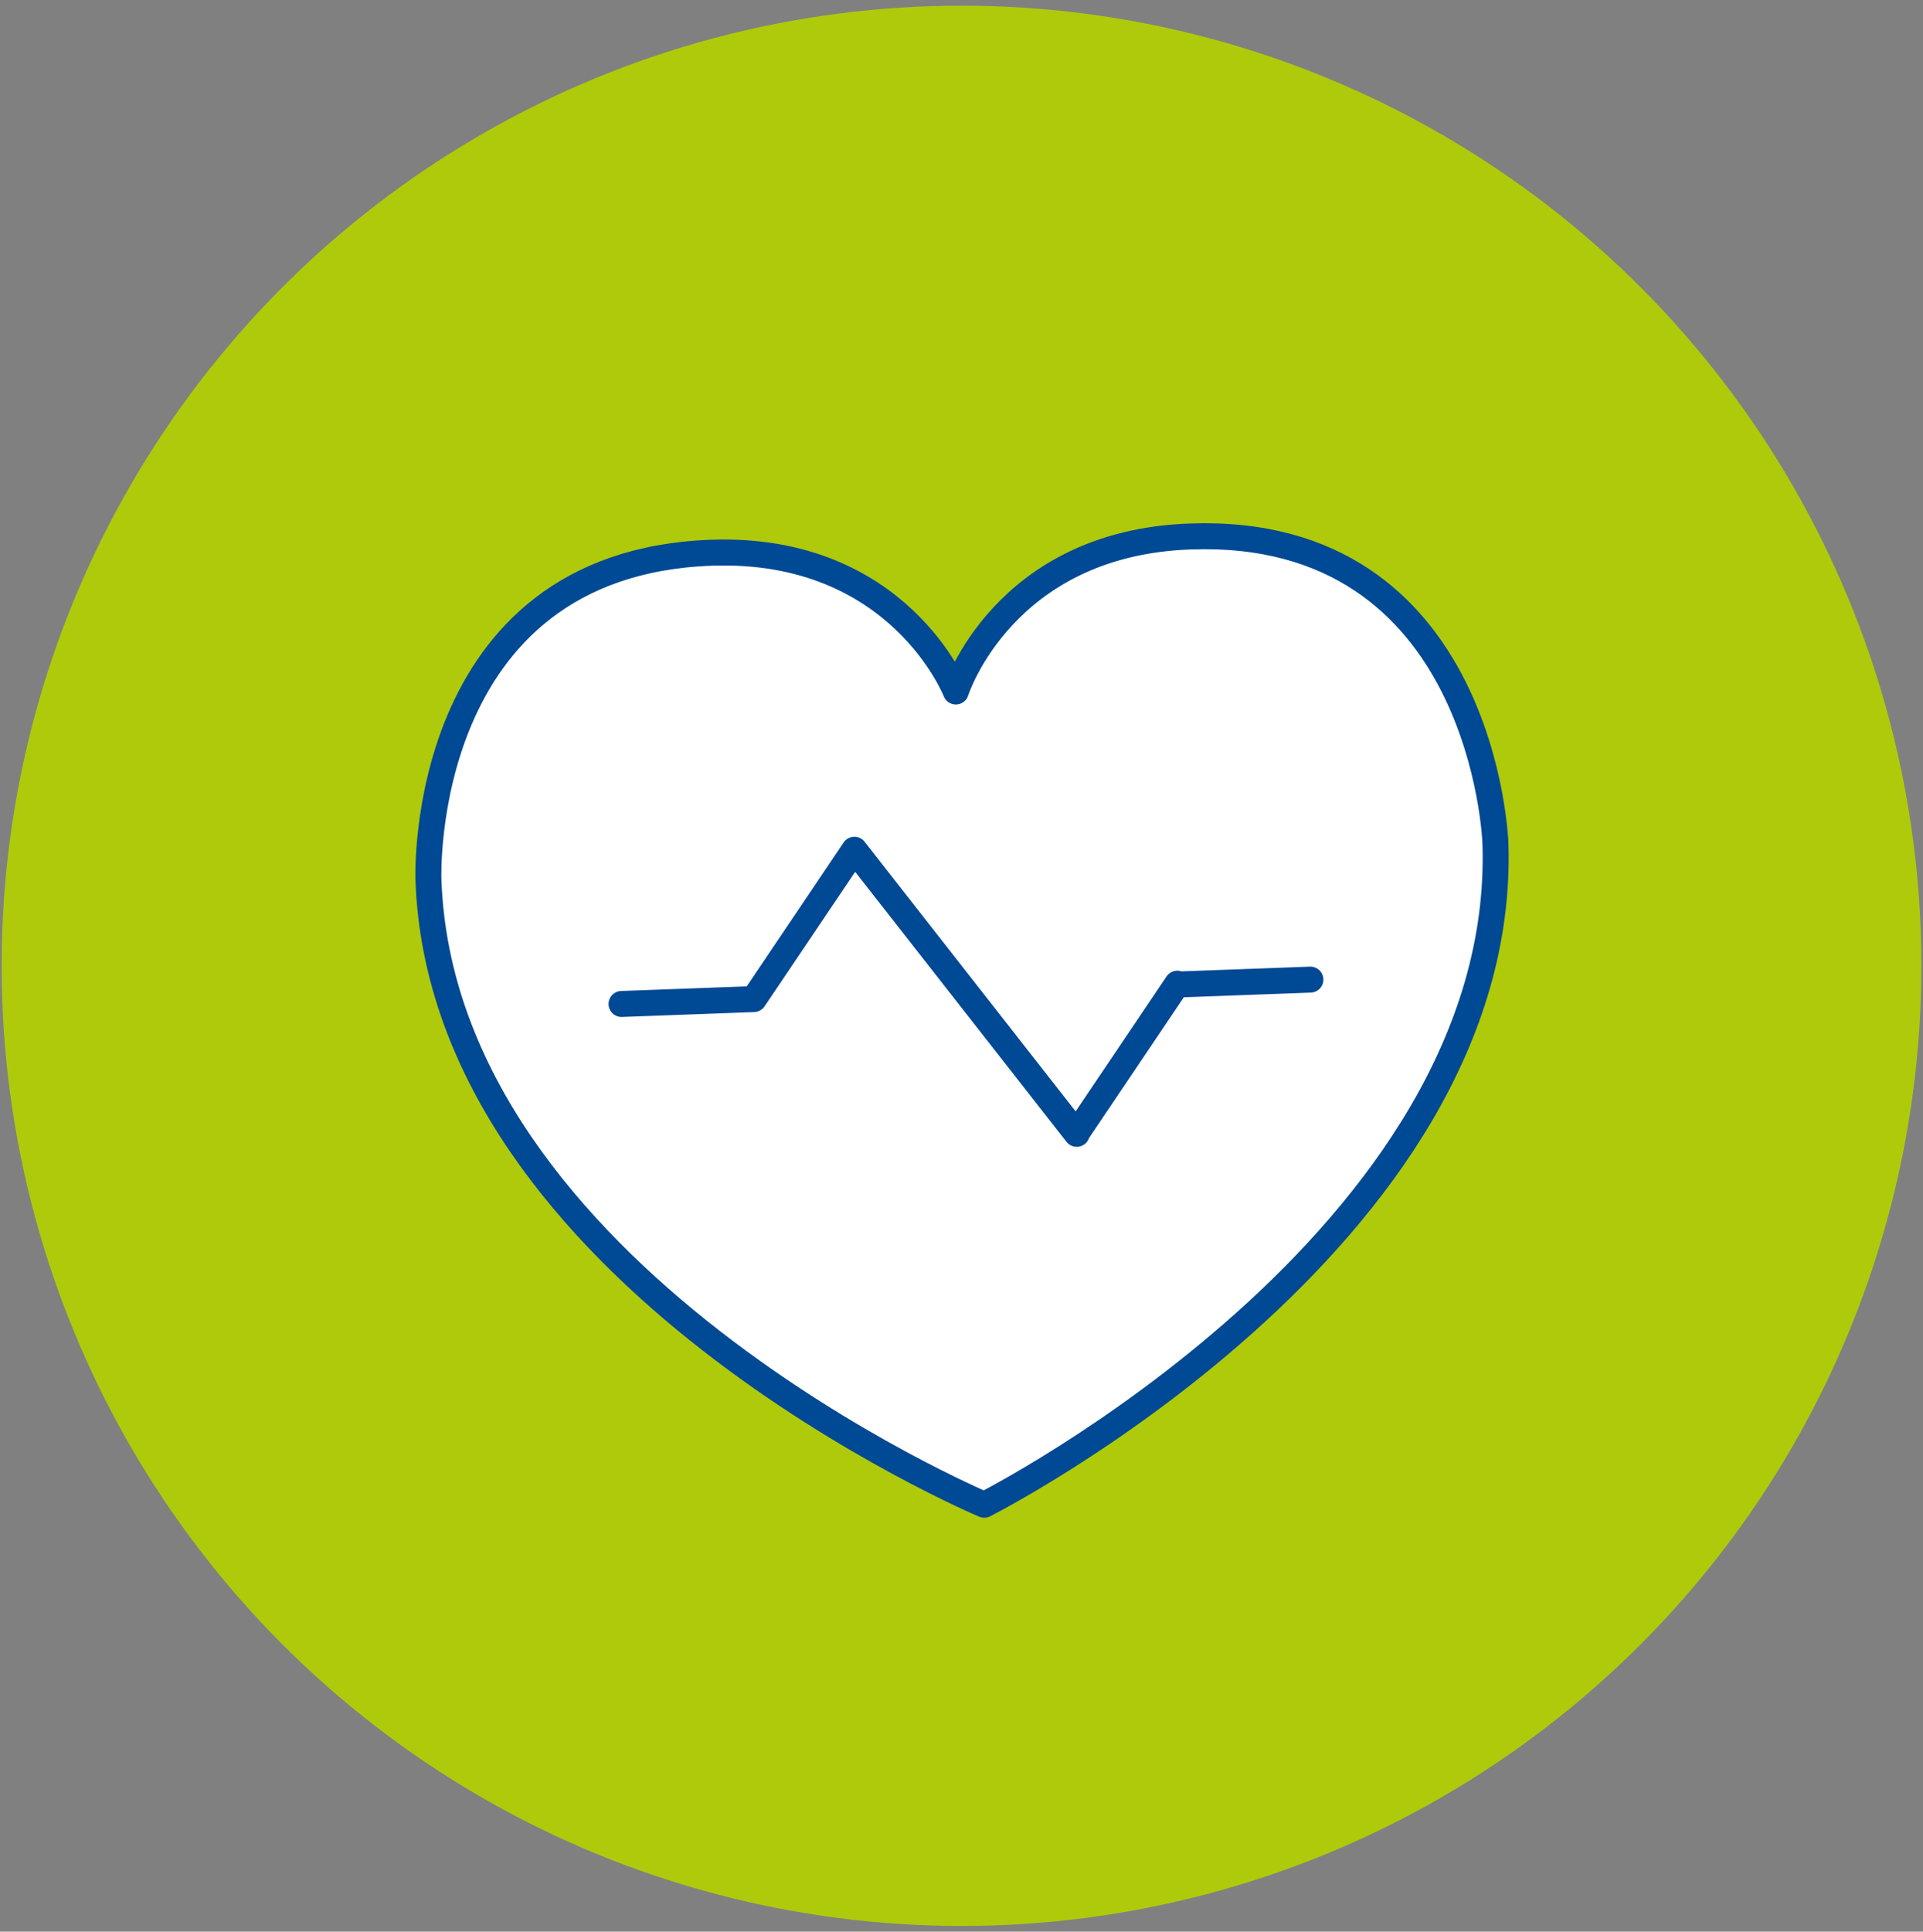
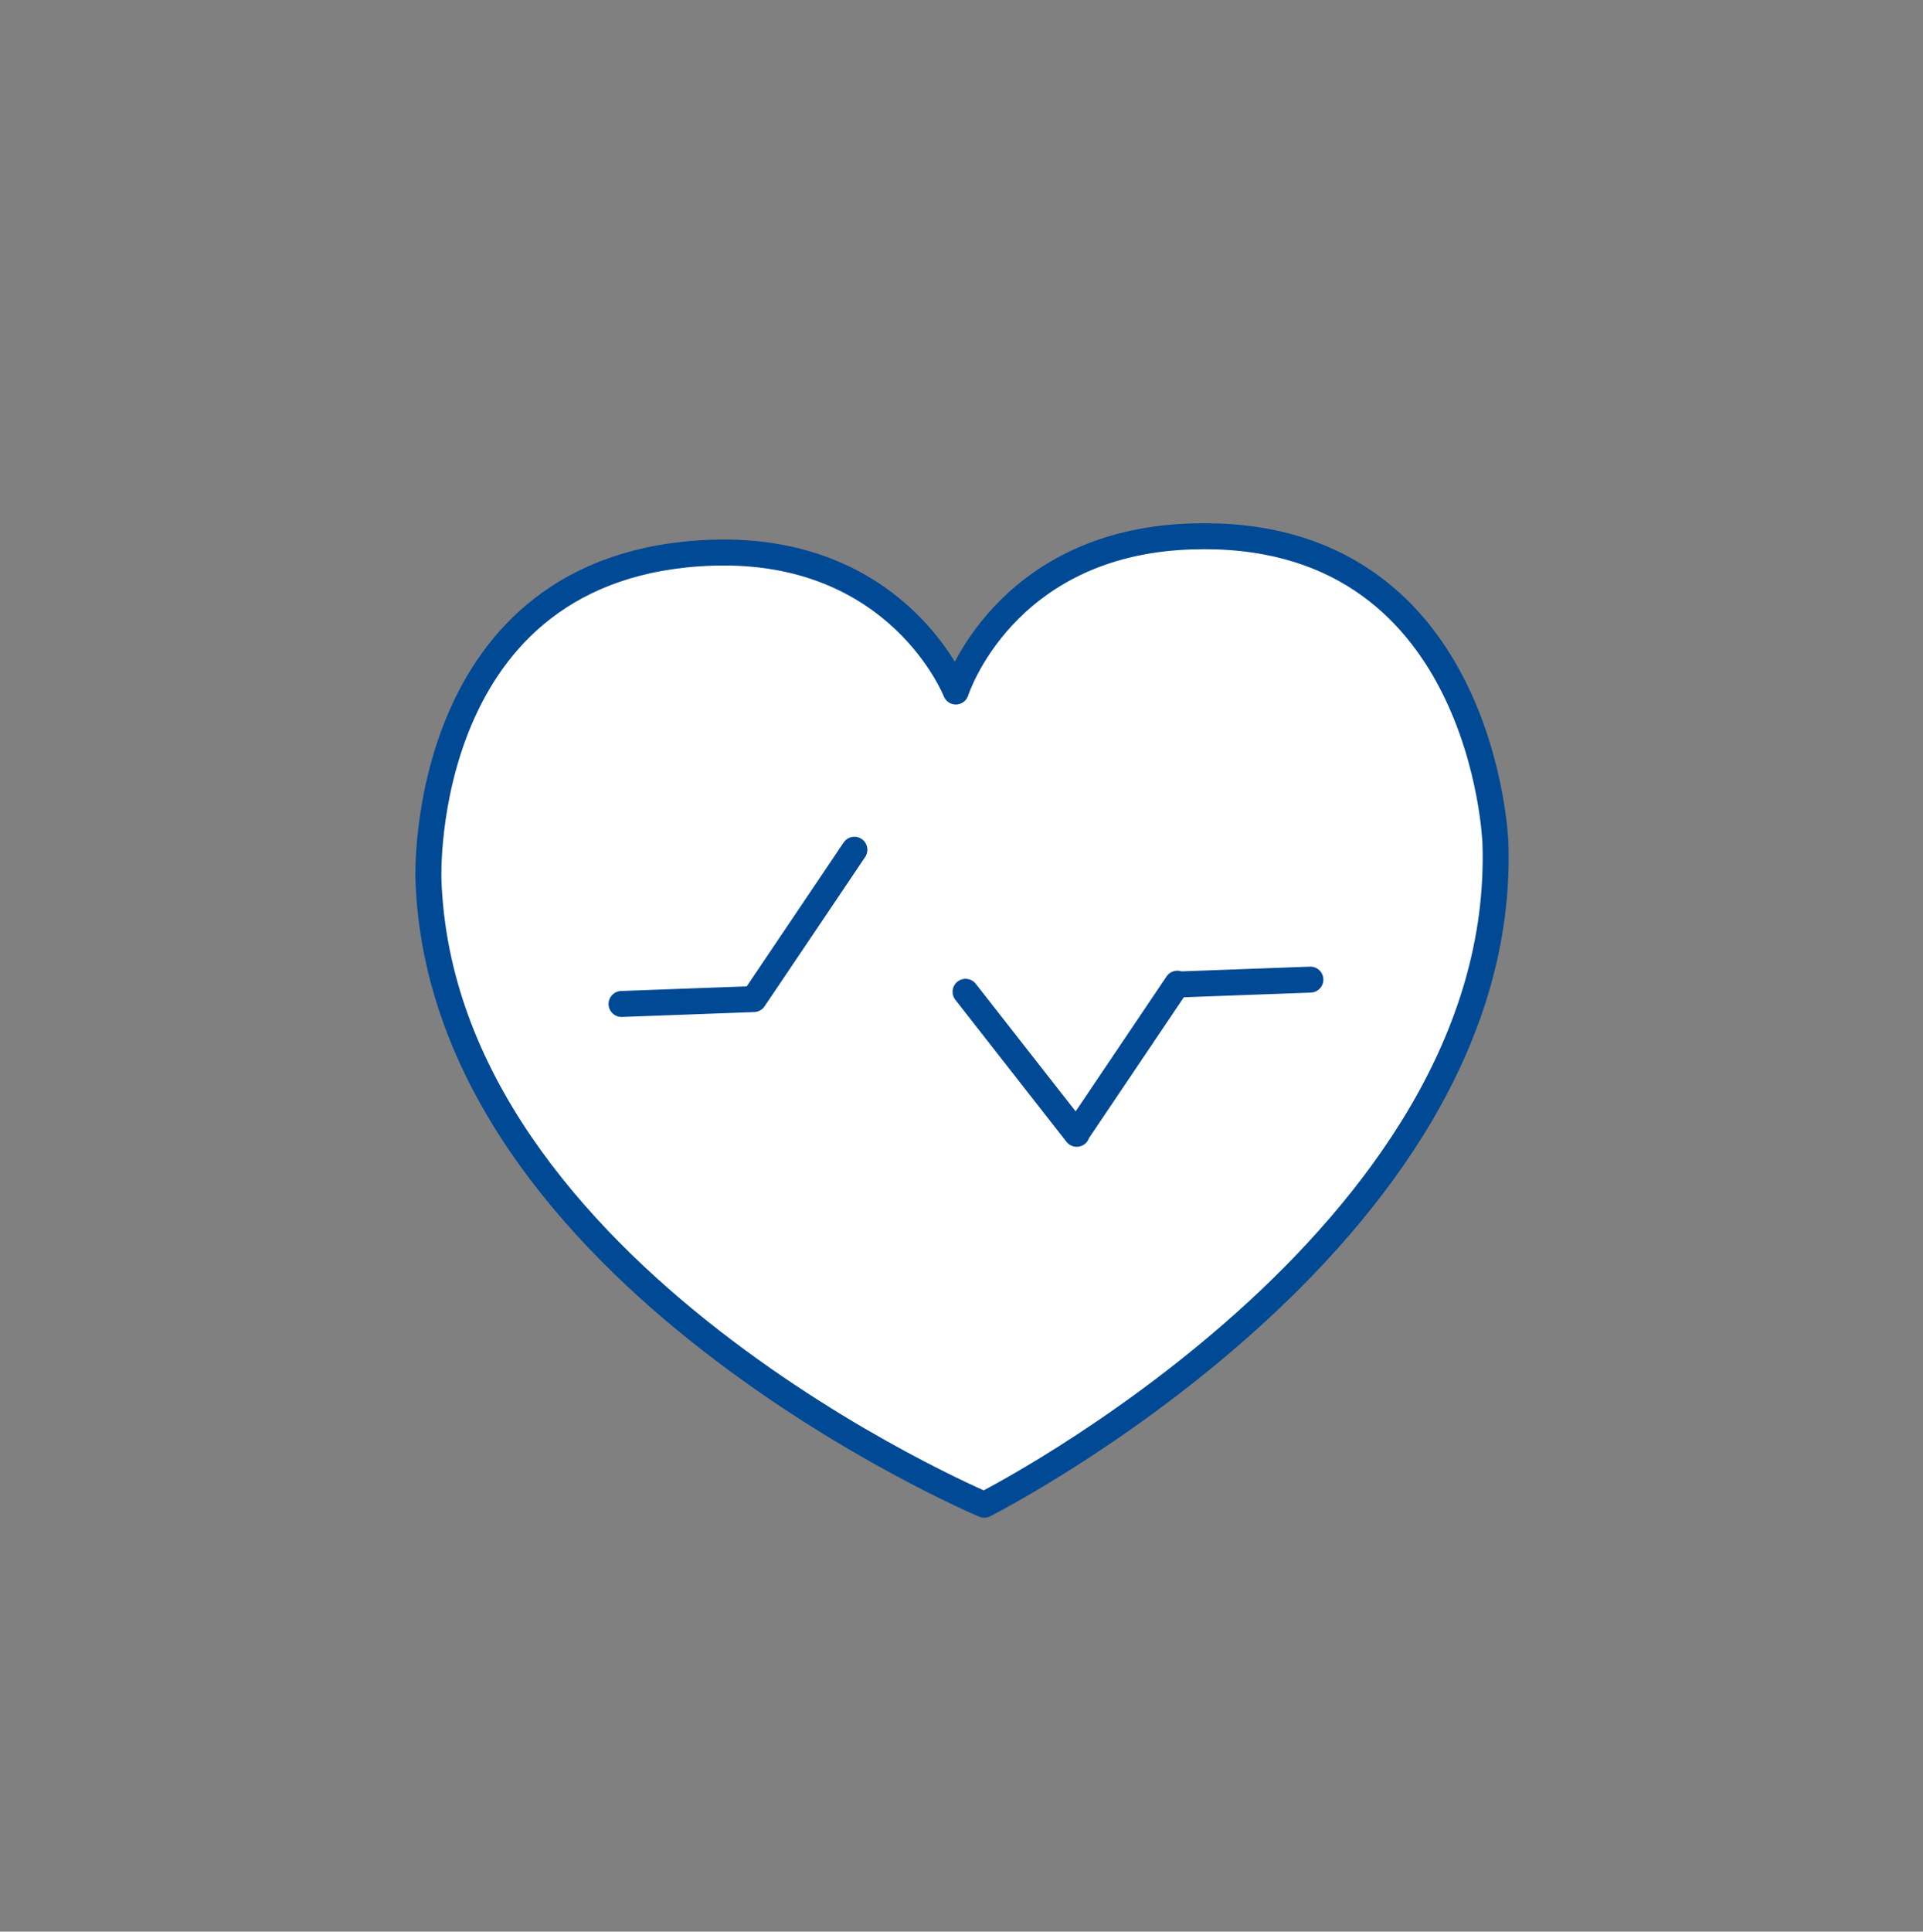
<svg xmlns="http://www.w3.org/2000/svg" version="1.1" id="Ebene_1" x="0px" y="0px" viewBox="0 0 237 238" style="enable-background:new 0 0 237 238;" xml:space="preserve">
  <rect x="0" y="0" width="237" height="238" fill="#808080" stroke="none" />
  <style type="text/css">
	.st0{fill:#AFCA0B;}
	.st1{fill:#FFFFFF;stroke:#004994;stroke-width:3.2;stroke-linecap:round;stroke-linejoin:round;stroke-miterlimit:10;}
</style>
  <title>Termine</title>
  <g>
-     <circle class="st0" cx="118.5" cy="119" r="118.3" />
-     <path class="st1" d="M132.7,139.6l12.4-18.4 M76.6,123.7l16.3-0.6 M145.2,121.3l16.3-0.6 M119,122.2l13.7,17.5 M119,122.2   l-13.7-17.5 M92.9,123.1l12.4-18.4 M121.3,185.4c0,0,64.7-32.7,63-81.6c0,0-1.4-39-37.6-37.7c-23.1,0.8-28.9,19.1-28.9,19.1   s-7-17.9-30.1-17.1c-36.3,1.3-34.9,40.2-34.9,40.2C54.4,157.2,121.3,185.4,121.3,185.4z" />
+     <path class="st1" d="M132.7,139.6l12.4-18.4 M76.6,123.7l16.3-0.6 M145.2,121.3l16.3-0.6 M119,122.2l13.7,17.5 l-13.7-17.5 M92.9,123.1l12.4-18.4 M121.3,185.4c0,0,64.7-32.7,63-81.6c0,0-1.4-39-37.6-37.7c-23.1,0.8-28.9,19.1-28.9,19.1   s-7-17.9-30.1-17.1c-36.3,1.3-34.9,40.2-34.9,40.2C54.4,157.2,121.3,185.4,121.3,185.4z" />
  </g>
</svg>